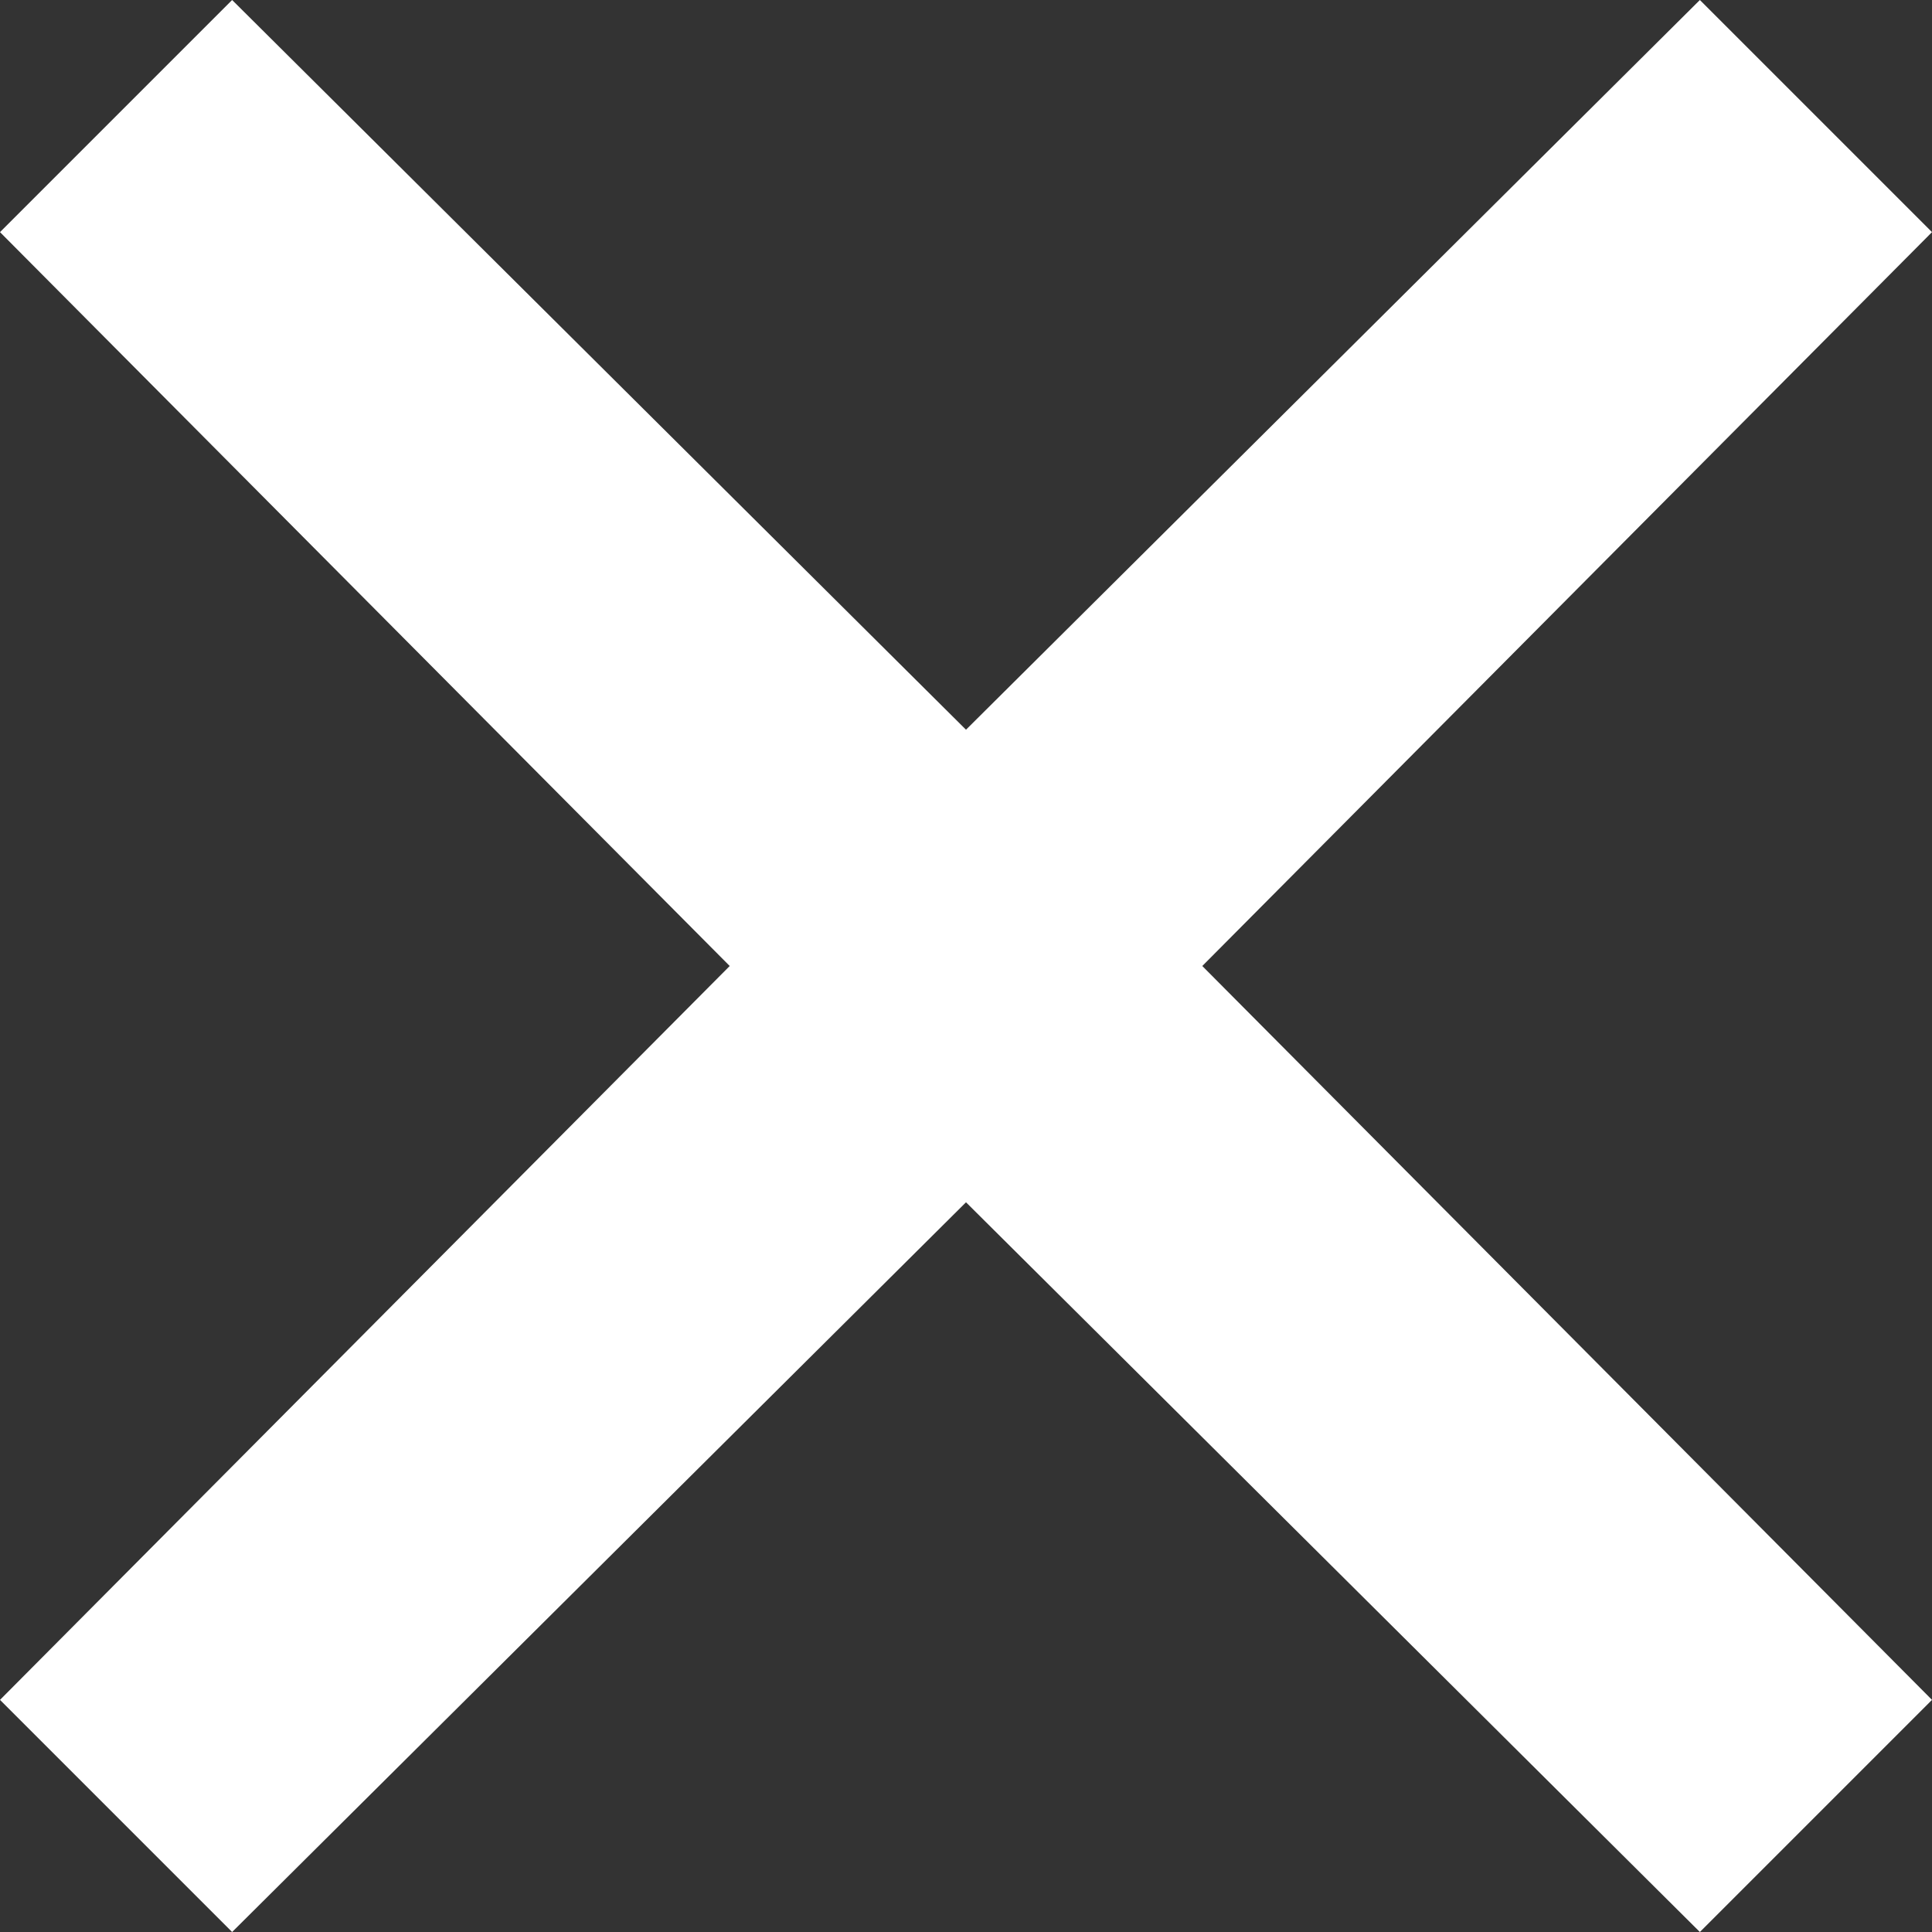
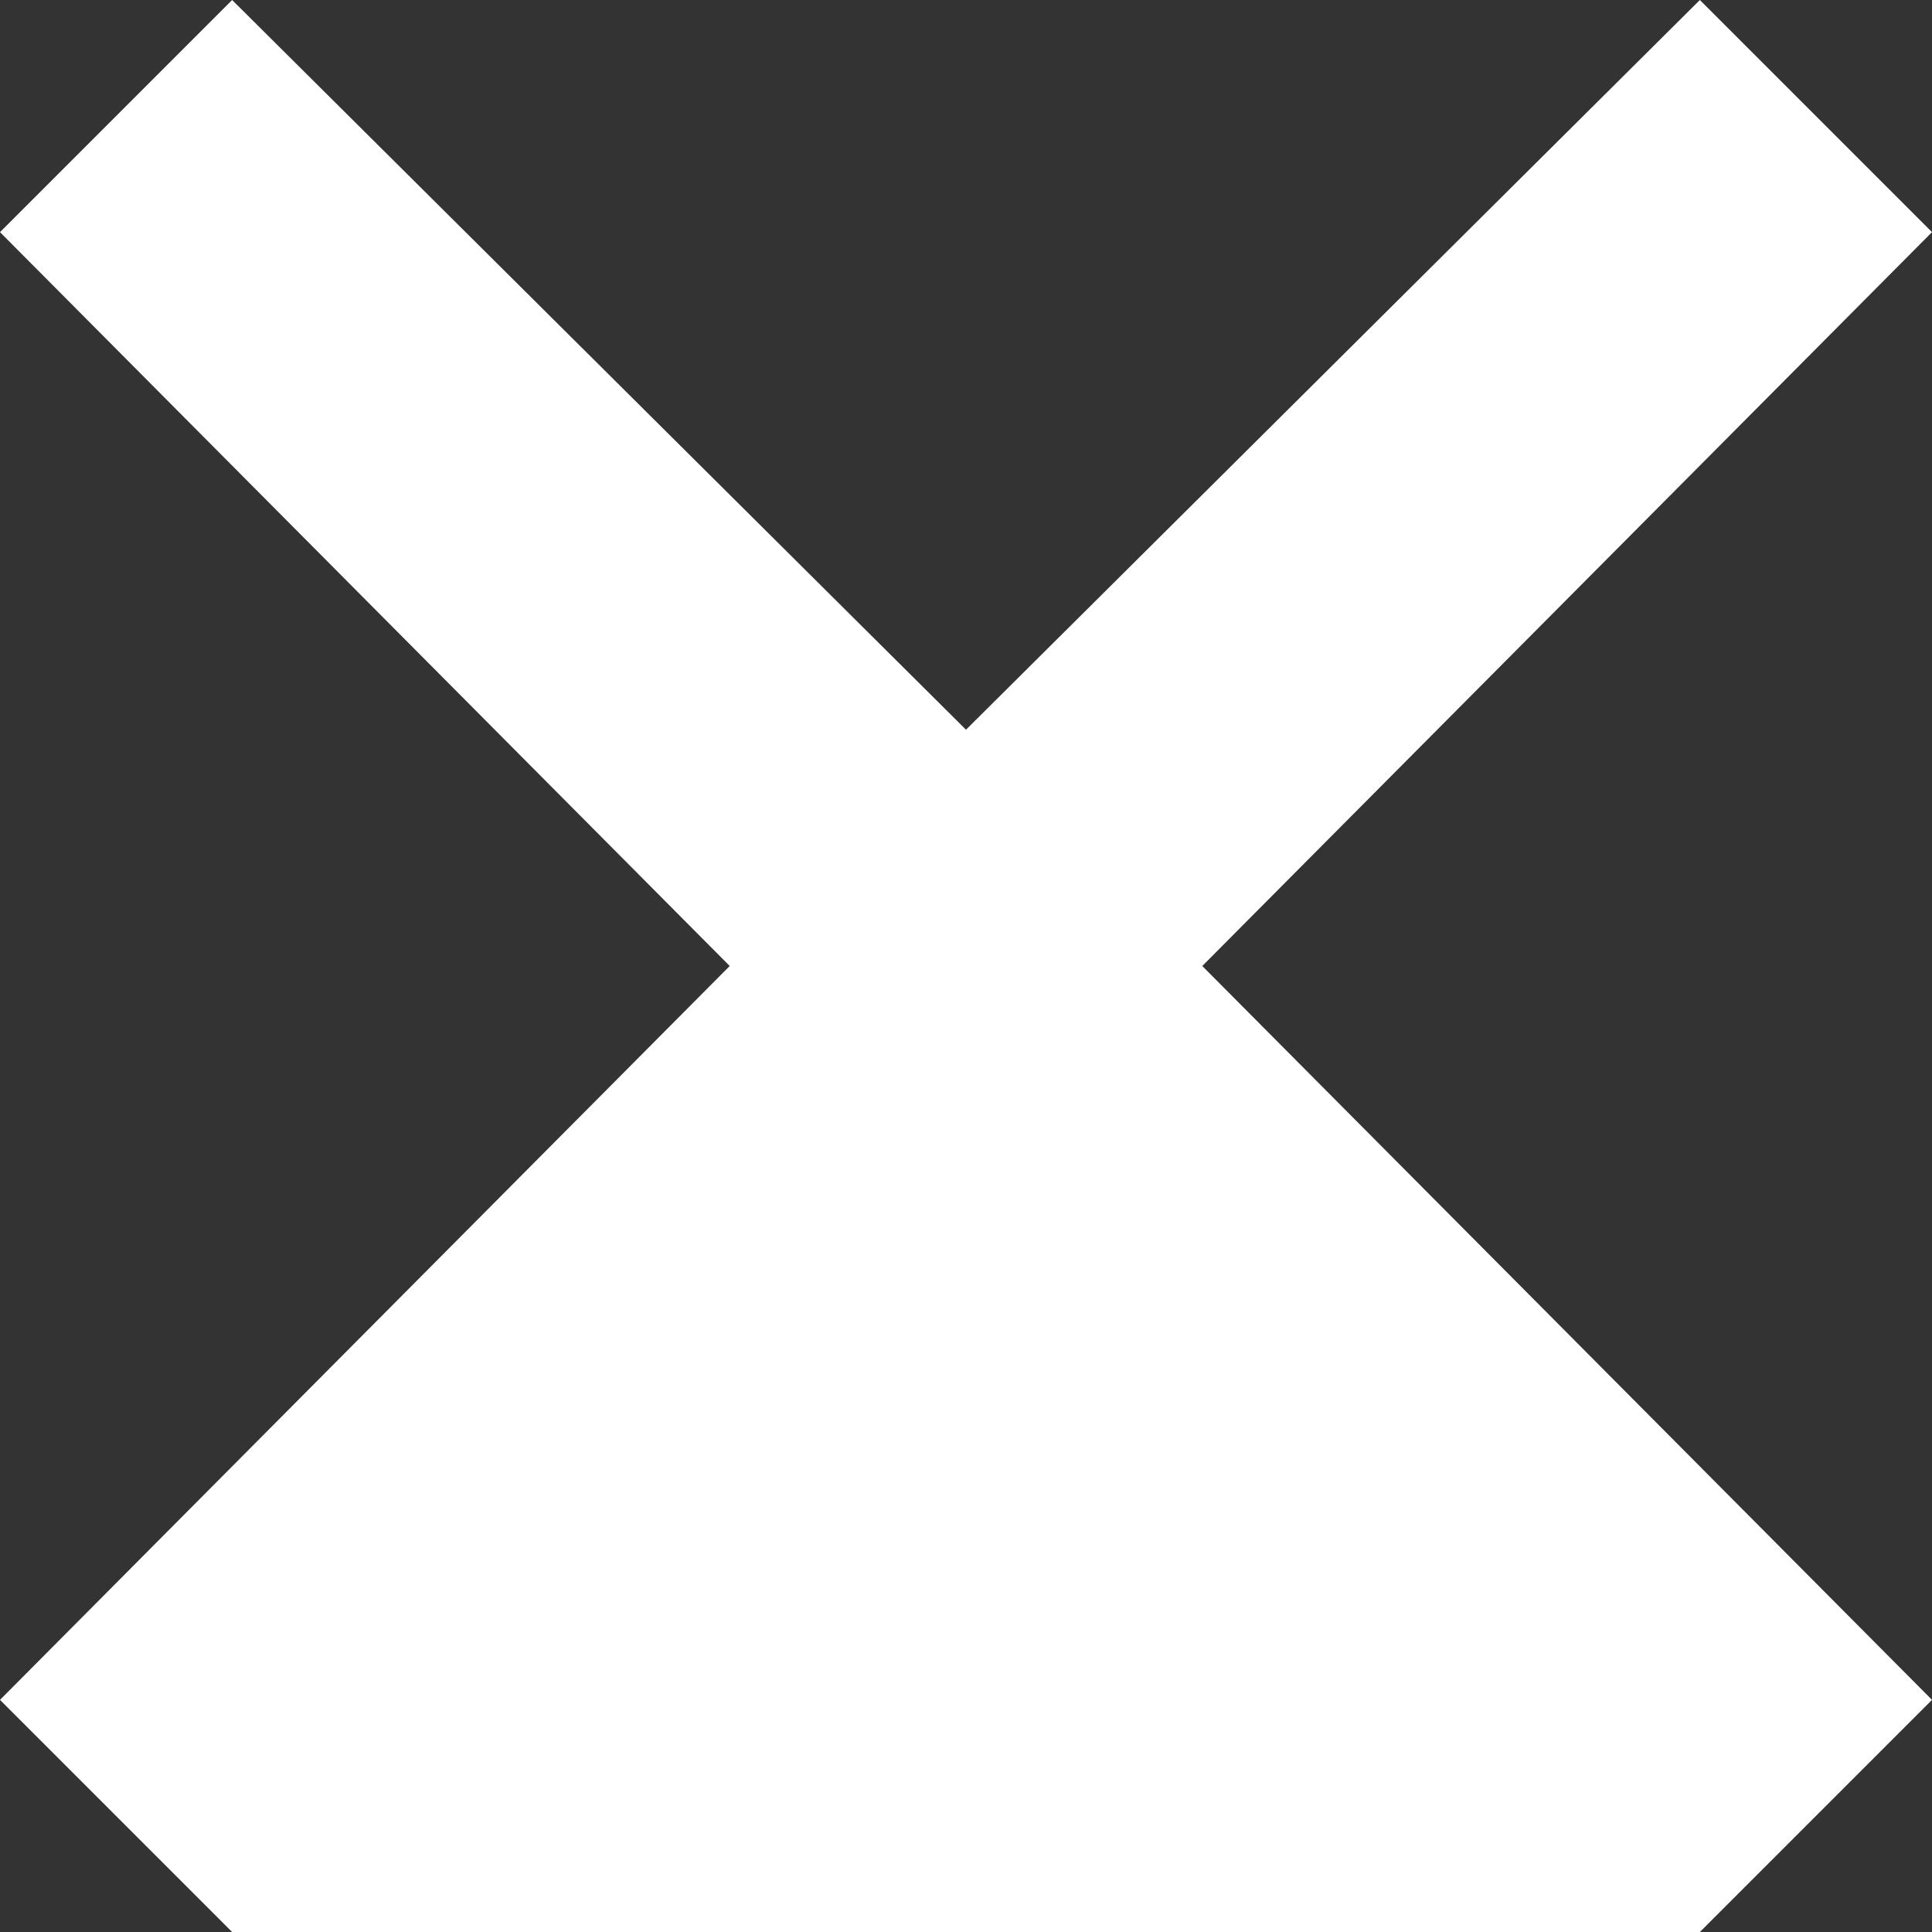
<svg xmlns="http://www.w3.org/2000/svg" width="20" height="20" viewBox="0 0 20 20" fill="none">
  <rect x="0" y="0" width="20" height="20" fill="#333333" stroke="none" />
-   <path d="M2.403 20L10 12.446L17.597 20L20 17.597L12.446 10L20 2.403L17.597 0L10 7.554L2.403 0L0 2.403L7.554 10L0 17.597L2.403 20Z" fill="white" />
+   <path d="M2.403 20L17.597 20L20 17.597L12.446 10L20 2.403L17.597 0L10 7.554L2.403 0L0 2.403L7.554 10L0 17.597L2.403 20Z" fill="white" />
</svg>